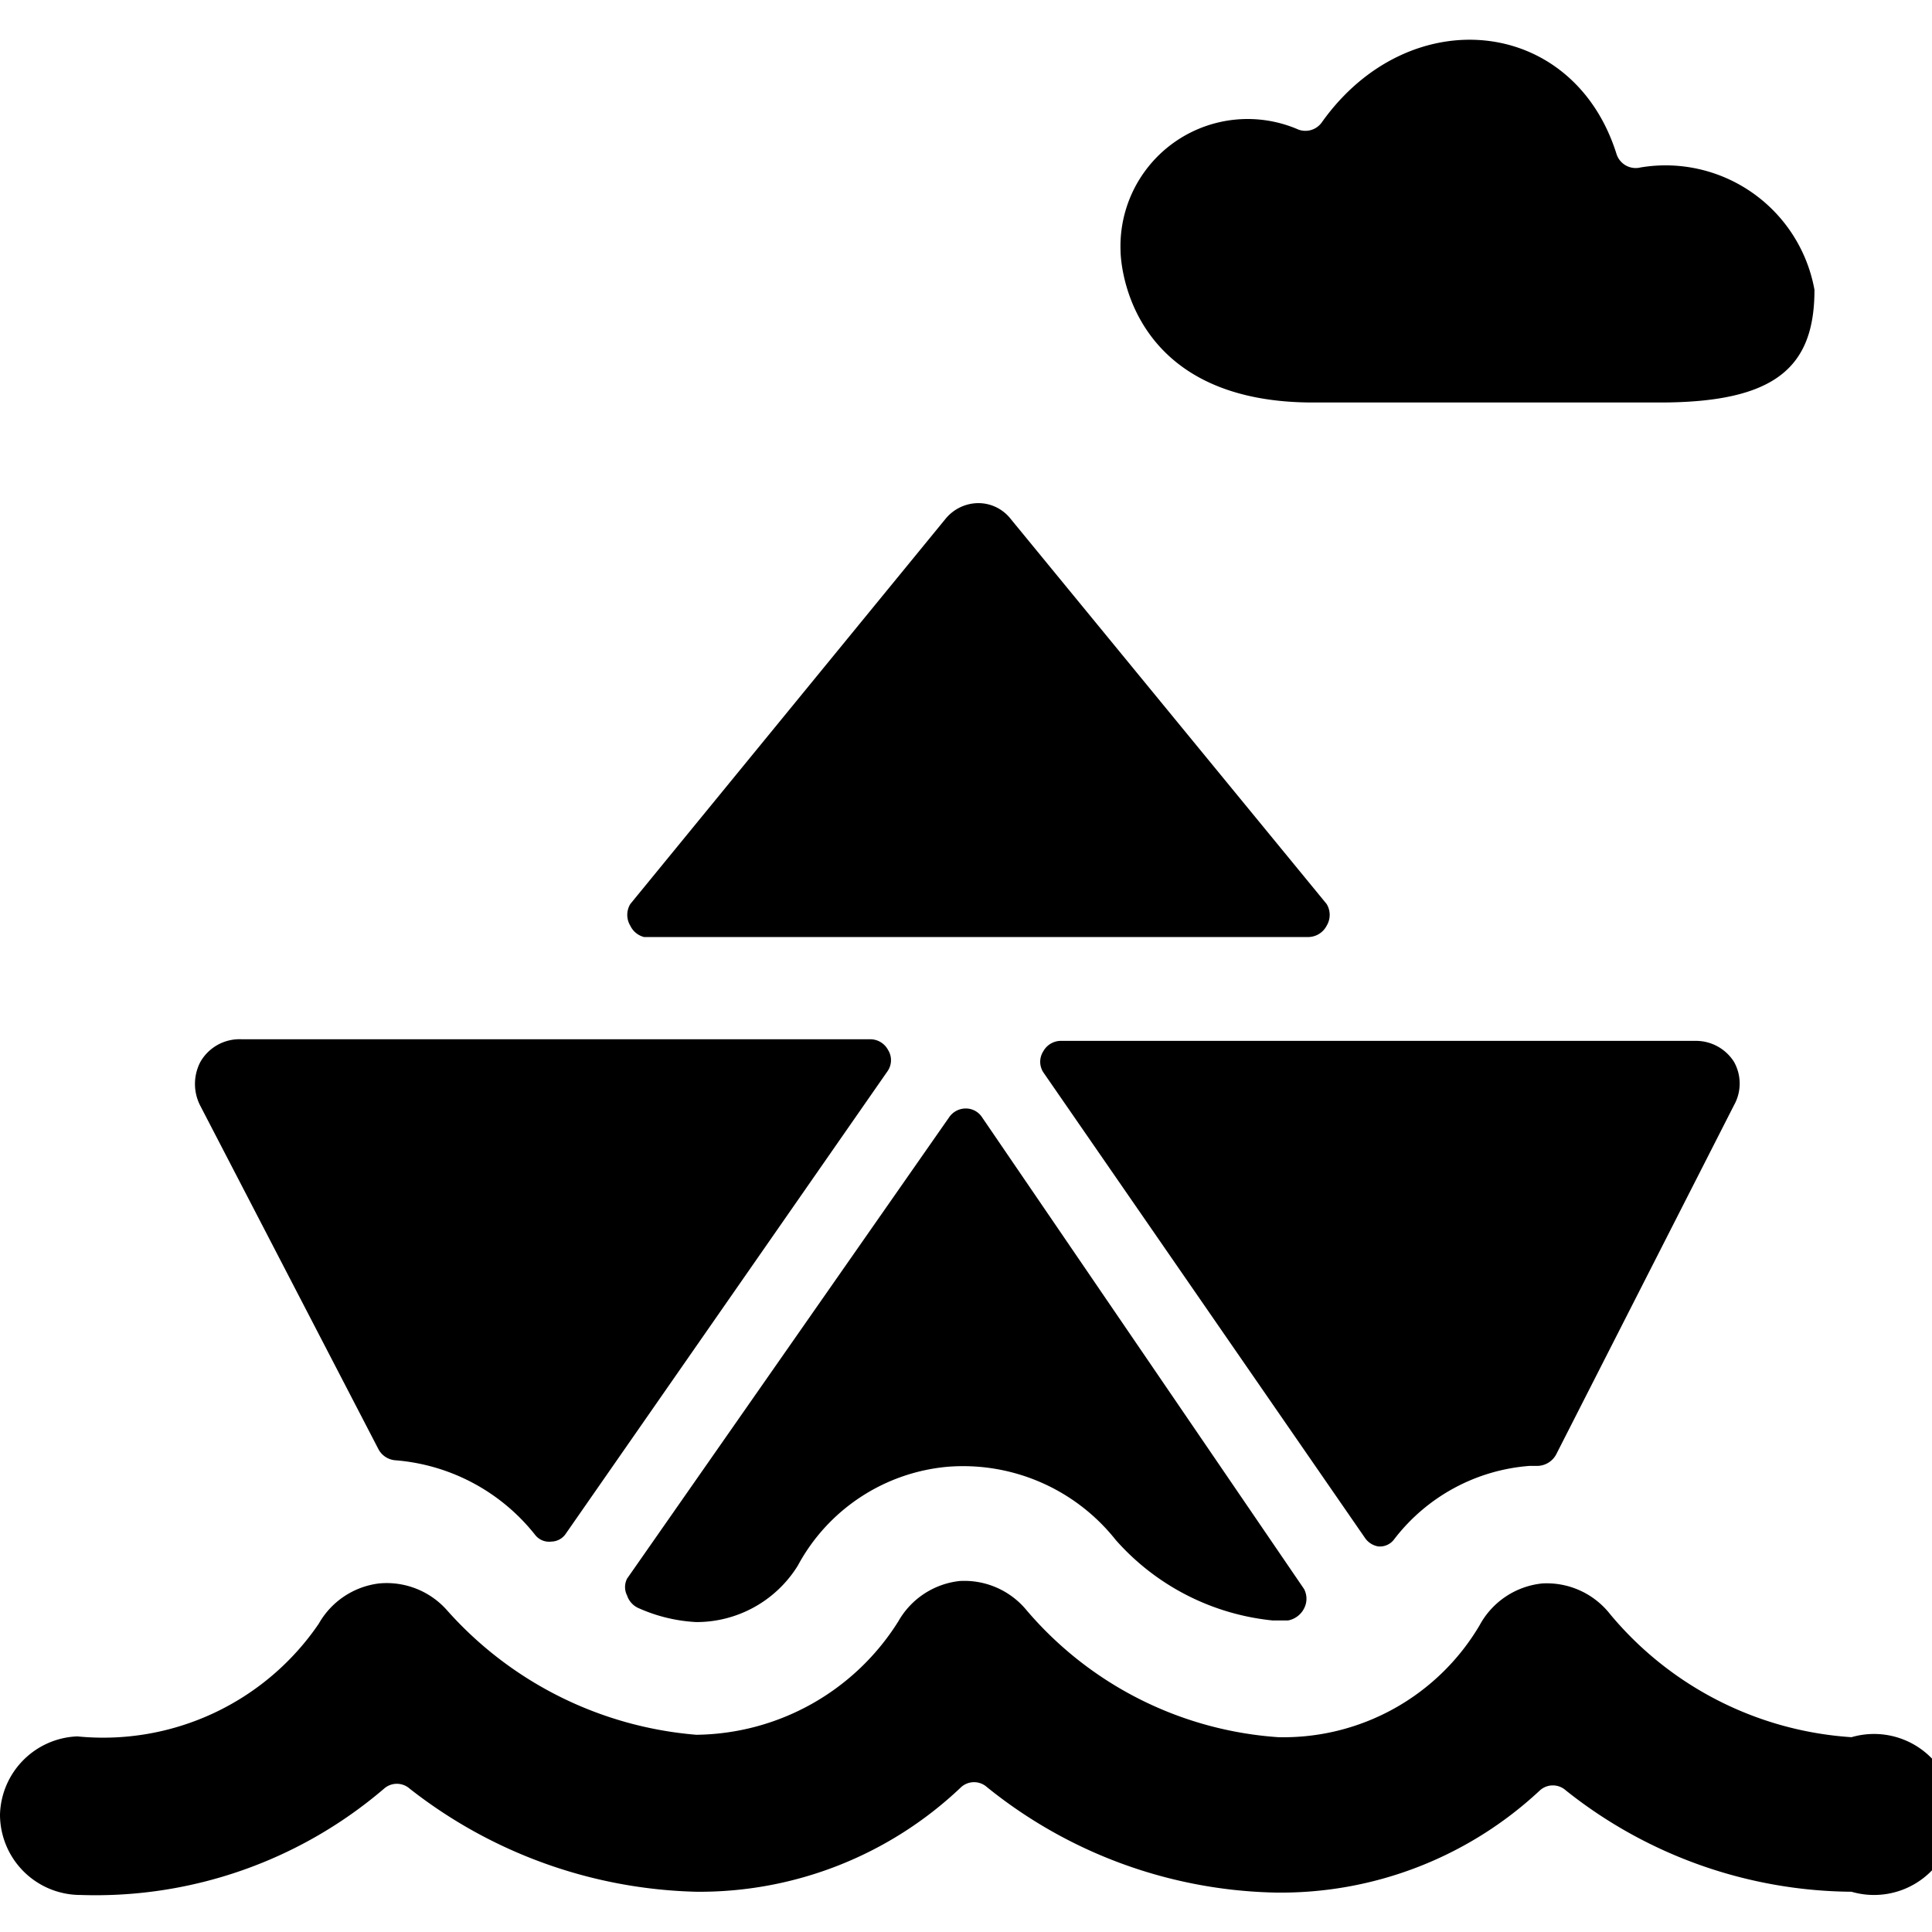
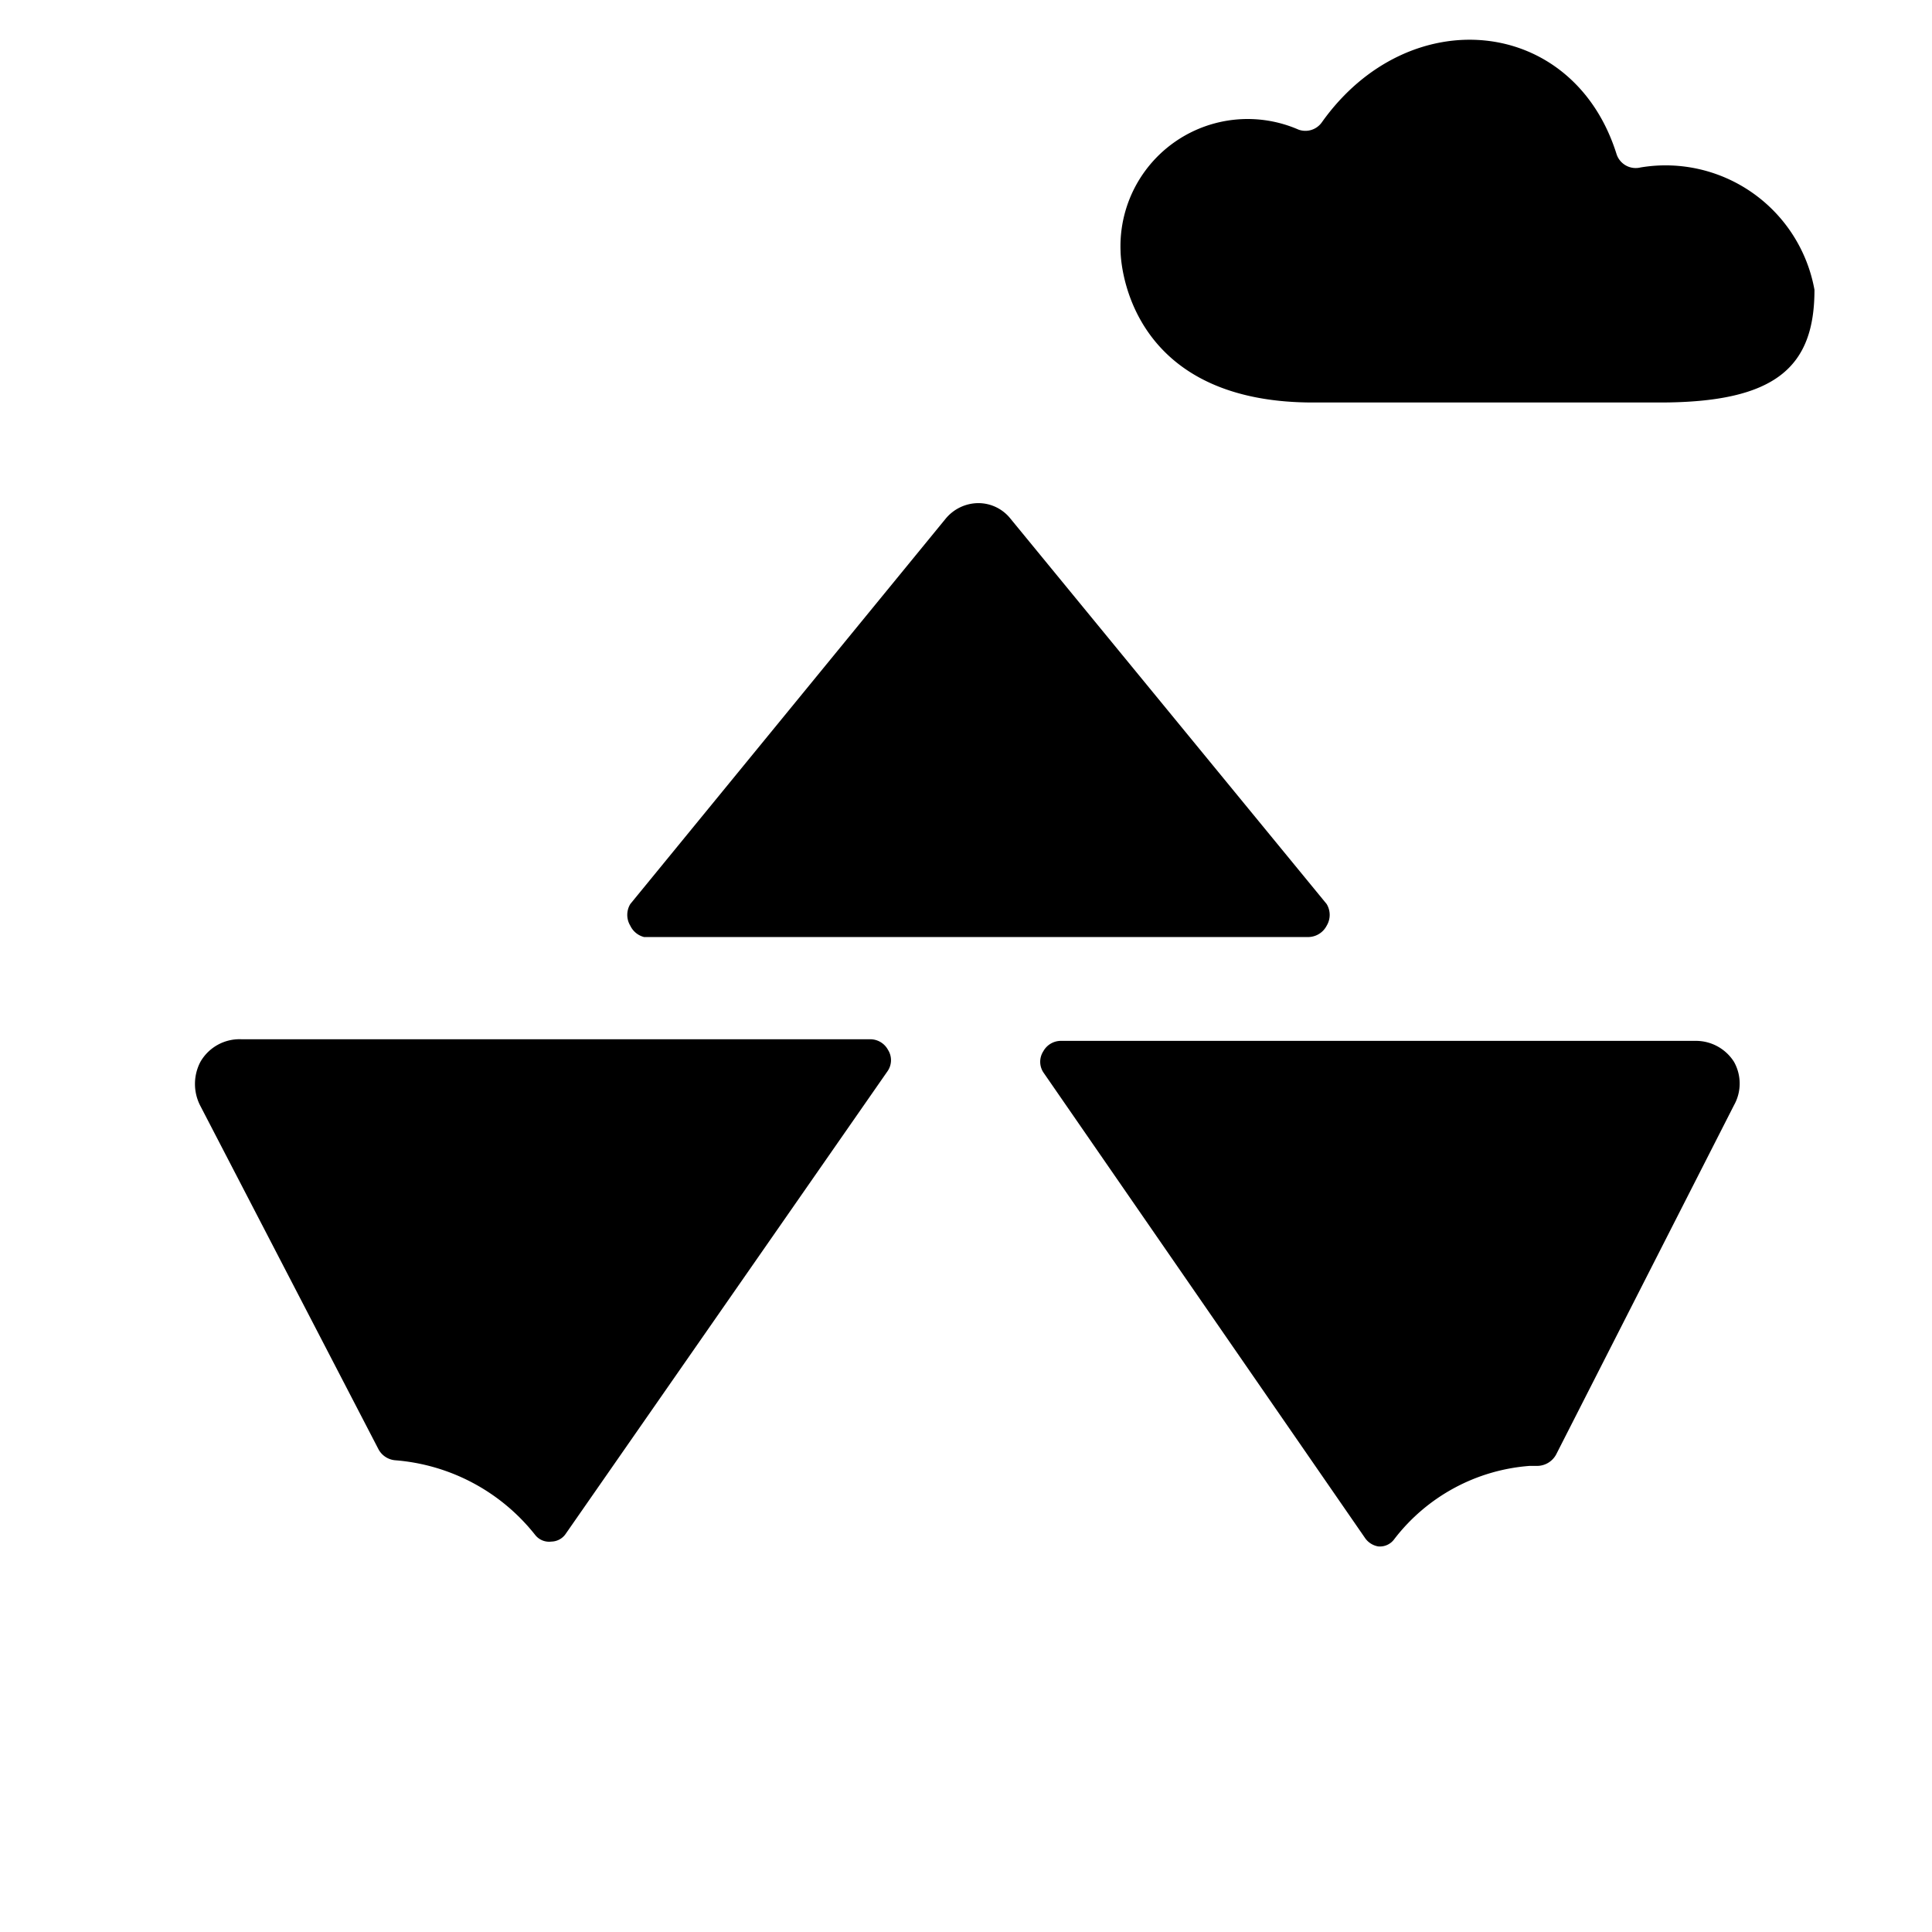
<svg xmlns="http://www.w3.org/2000/svg" viewBox="0 0 24 24">
  <g>
    <path d="M22.54 3.6a1.88 1.88 0 0 0 -2.16 -1.52 0.25 0.25 0 0 1 -0.3 -0.17C19.54 0.2 17.5 0 16.42 1.52a0.25 0.25 0 0 1 -0.29 0.09 1.58 1.58 0 0 0 -2.21 1.51S13.92 5 16.31 5h4.31c1.44 0 1.92 -0.44 1.92 -1.4Z" fill="#000000" stroke-width="1" />
    <path d="M8 11.64h8.26a0.26 0.26 0 0 0 0.22 -0.14 0.26 0.26 0 0 0 0 -0.27l-3.93 -4.79a0.51 0.51 0 0 0 -0.4 -0.19 0.53 0.53 0 0 0 -0.4 0.19l-3.92 4.79a0.26 0.26 0 0 0 0 0.27 0.26 0.26 0 0 0 0.17 0.14Z" fill="#000000" stroke-width="1" />
    <path d="M2.49 13.19a0.59 0.59 0 0 0 0 0.55L4.7 18a0.26 0.26 0 0 0 0.21 0.14 2.46 2.46 0 0 1 1.74 0.93 0.22 0.22 0 0 0 0.2 0.08 0.22 0.22 0 0 0 0.18 -0.1l4 -5.75a0.24 0.24 0 0 0 0 -0.26 0.25 0.25 0 0 0 -0.22 -0.13H3a0.56 0.56 0 0 0 -0.51 0.28Z" fill="#000000" stroke-width="1" />
-     <path d="M8.65 20.15a1.48 1.48 0 0 0 1.26 -0.7 2.35 2.35 0 0 1 1.87 -1.23 2.42 2.42 0 0 1 2.08 0.91 3 3 0 0 0 1.95 1H16a0.28 0.28 0 0 0 0.2 -0.15 0.26 0.26 0 0 0 0 -0.24l-4 -5.86a0.24 0.24 0 0 0 -0.2 -0.11 0.25 0.25 0 0 0 -0.21 0.11l-4 5.73a0.23 0.23 0 0 0 0 0.21 0.26 0.26 0 0 0 0.15 0.16 2 2 0 0 0 0.71 0.17Z" fill="#000000" stroke-width="1" />
    <path d="M17.12 19.21a0.22 0.22 0 0 0 0.2 -0.09 2.34 2.34 0 0 1 1.68 -0.91h0.09a0.27 0.27 0 0 0 0.24 -0.14l2.21 -4.34a0.55 0.55 0 0 0 0 -0.54 0.56 0.56 0 0 0 -0.47 -0.26h-7.89a0.25 0.25 0 0 0 -0.22 0.13 0.24 0.24 0 0 0 0 0.26l4 5.79a0.25 0.25 0 0 0 0.16 0.1Z" fill="#000000" stroke-width="1" />
-     <path d="M0 22.54a1 1 0 0 0 1 1 5.51 5.51 0 0 0 3.77 -1.32 0.24 0.24 0 0 1 0.32 0 6 6 0 0 0 3.56 1.28 4.71 4.71 0 0 0 3.29 -1.3 0.24 0.24 0 0 1 0.32 0 5.89 5.89 0 0 0 3.57 1.31 4.71 4.71 0 0 0 3.3 -1.27 0.24 0.24 0 0 1 0.32 0A5.76 5.76 0 0 0 23 23.5a1 1 0 1 0 0 -1.92 4.26 4.26 0 0 1 -3 -1.53 1 1 0 0 0 -0.84 -0.38 1 1 0 0 0 -0.78 0.52 2.83 2.83 0 0 1 -2.5 1.39A4.51 4.51 0 0 1 12.75 20a1 1 0 0 0 -0.83 -0.36 1 1 0 0 0 -0.76 0.5 3 3 0 0 1 -2.51 1.41A4.65 4.65 0 0 1 5.55 20a1 1 0 0 0 -0.84 -0.33 1 1 0 0 0 -0.75 0.5 3.24 3.24 0 0 1 -3 1.4 1 1 0 0 0 -0.96 0.97Z" fill="#000000" stroke-width="1" />
  </g>
</svg>